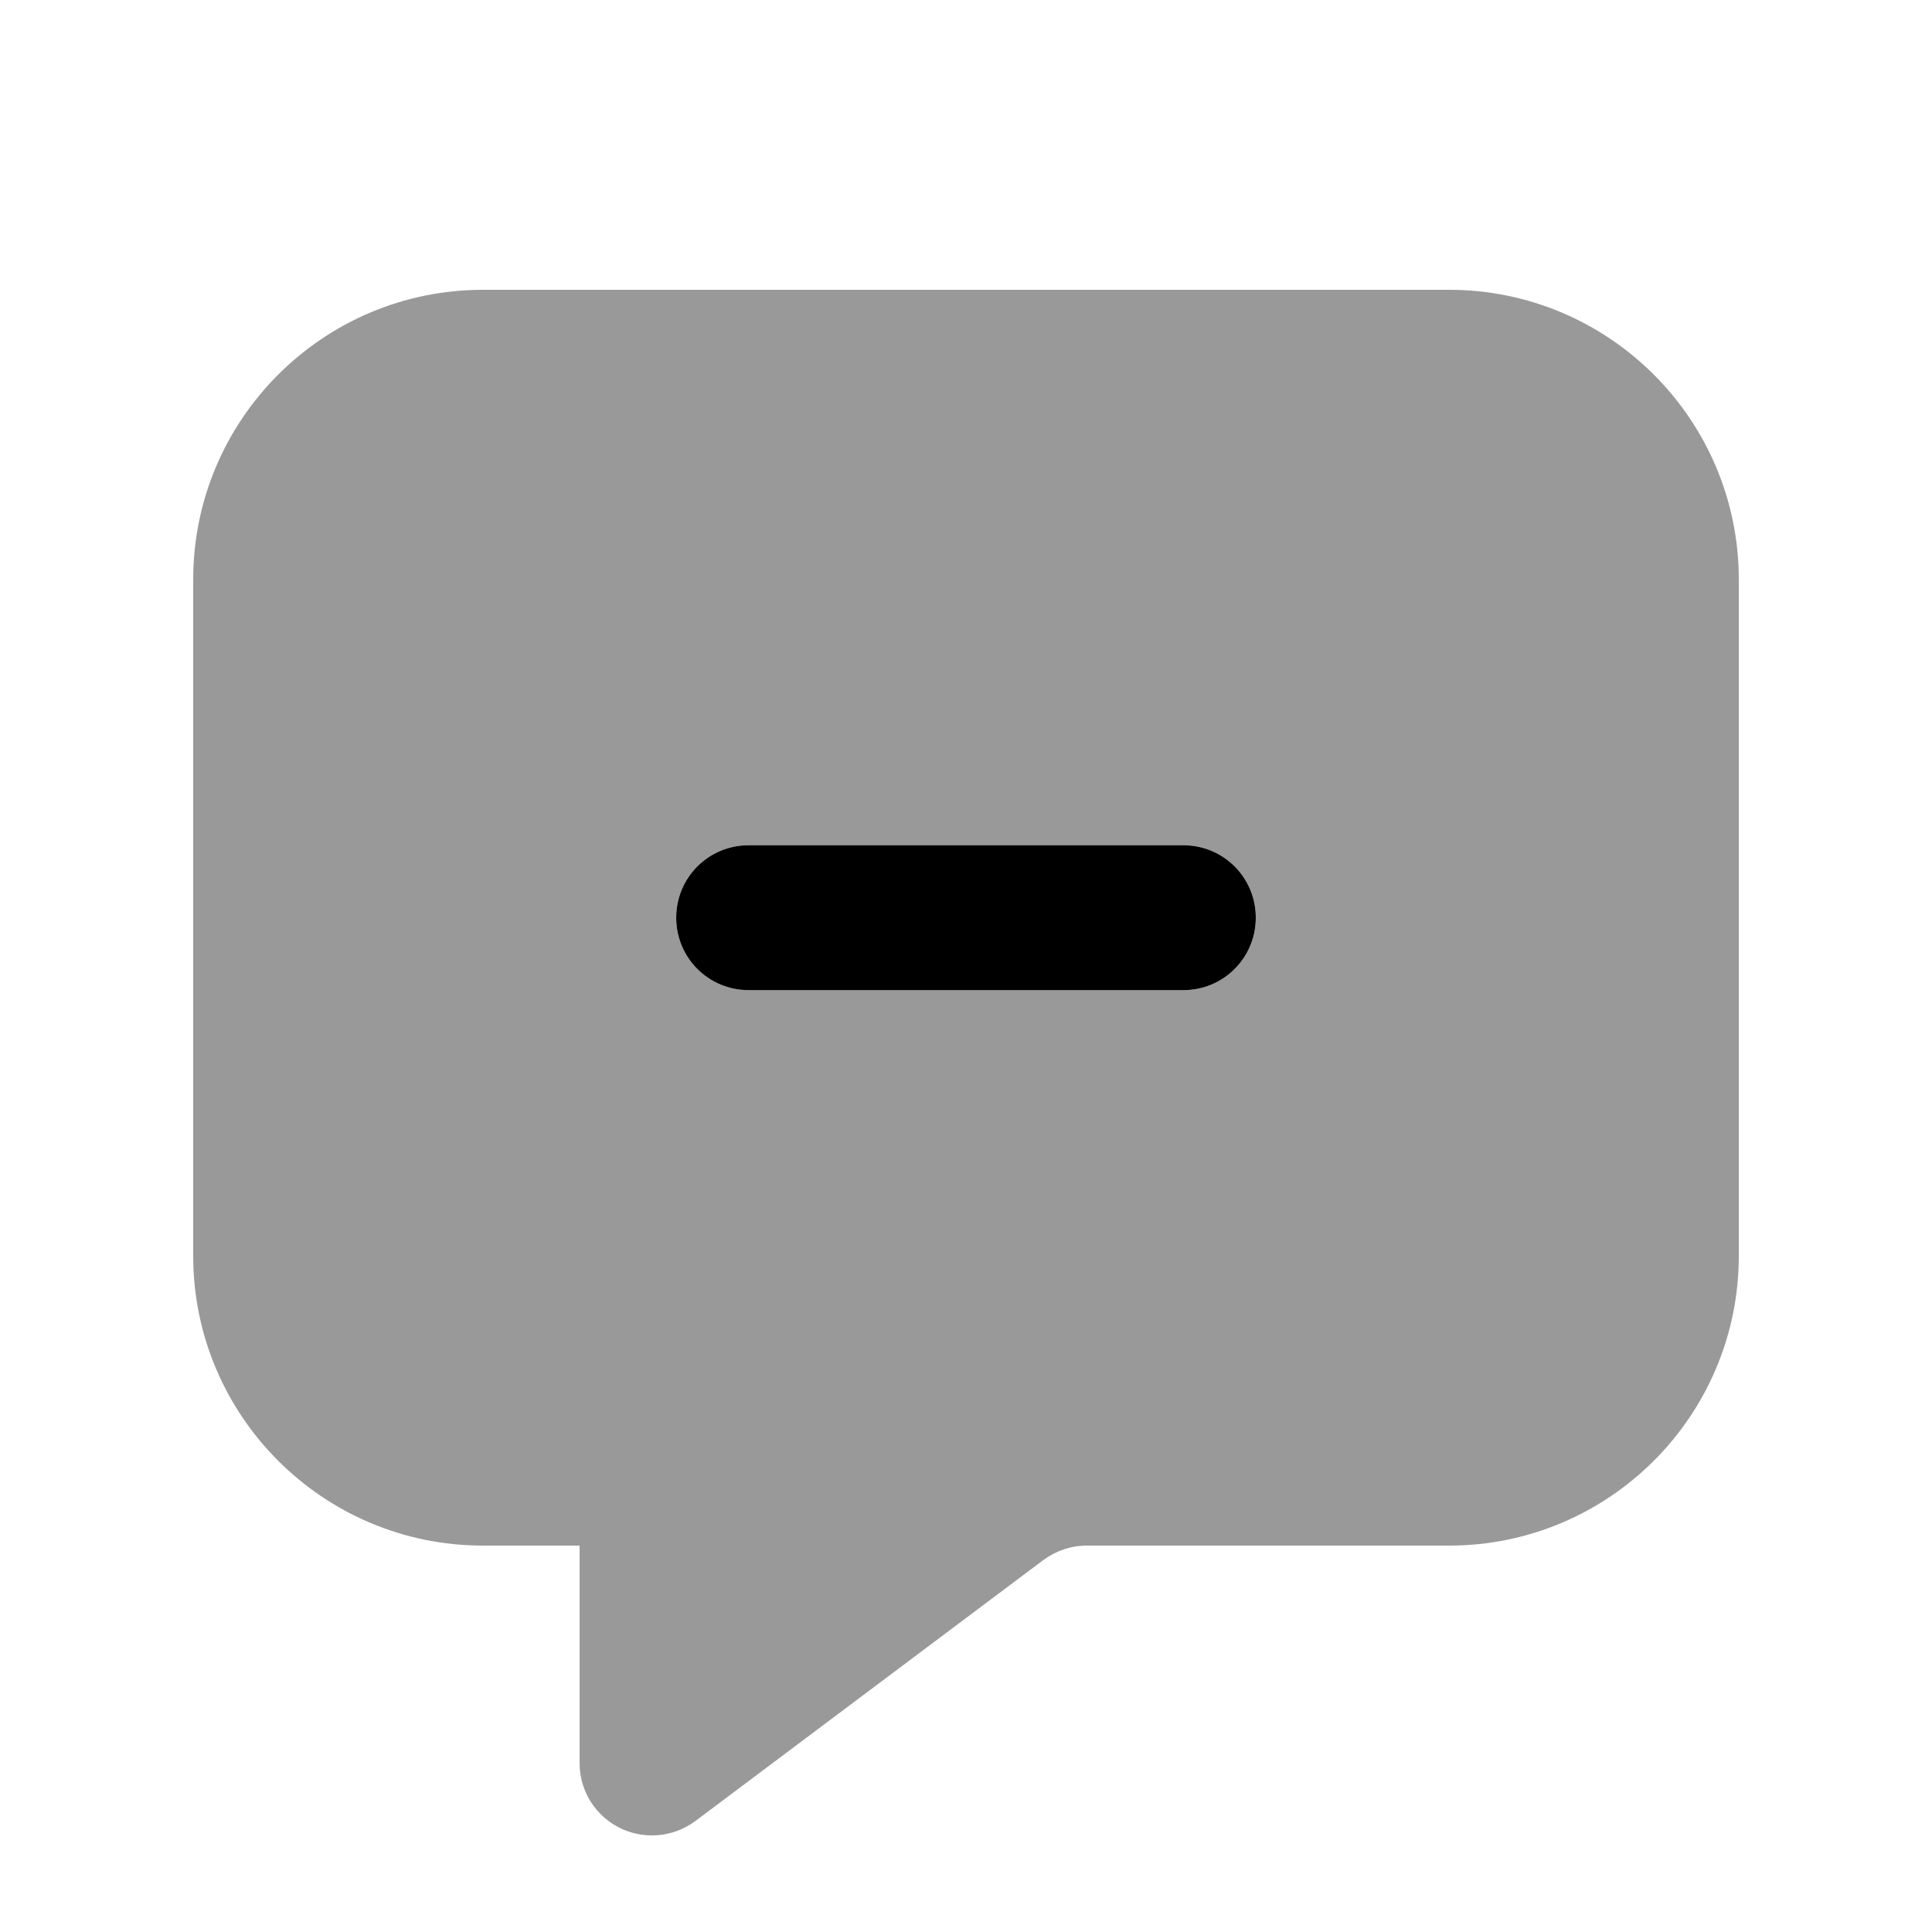
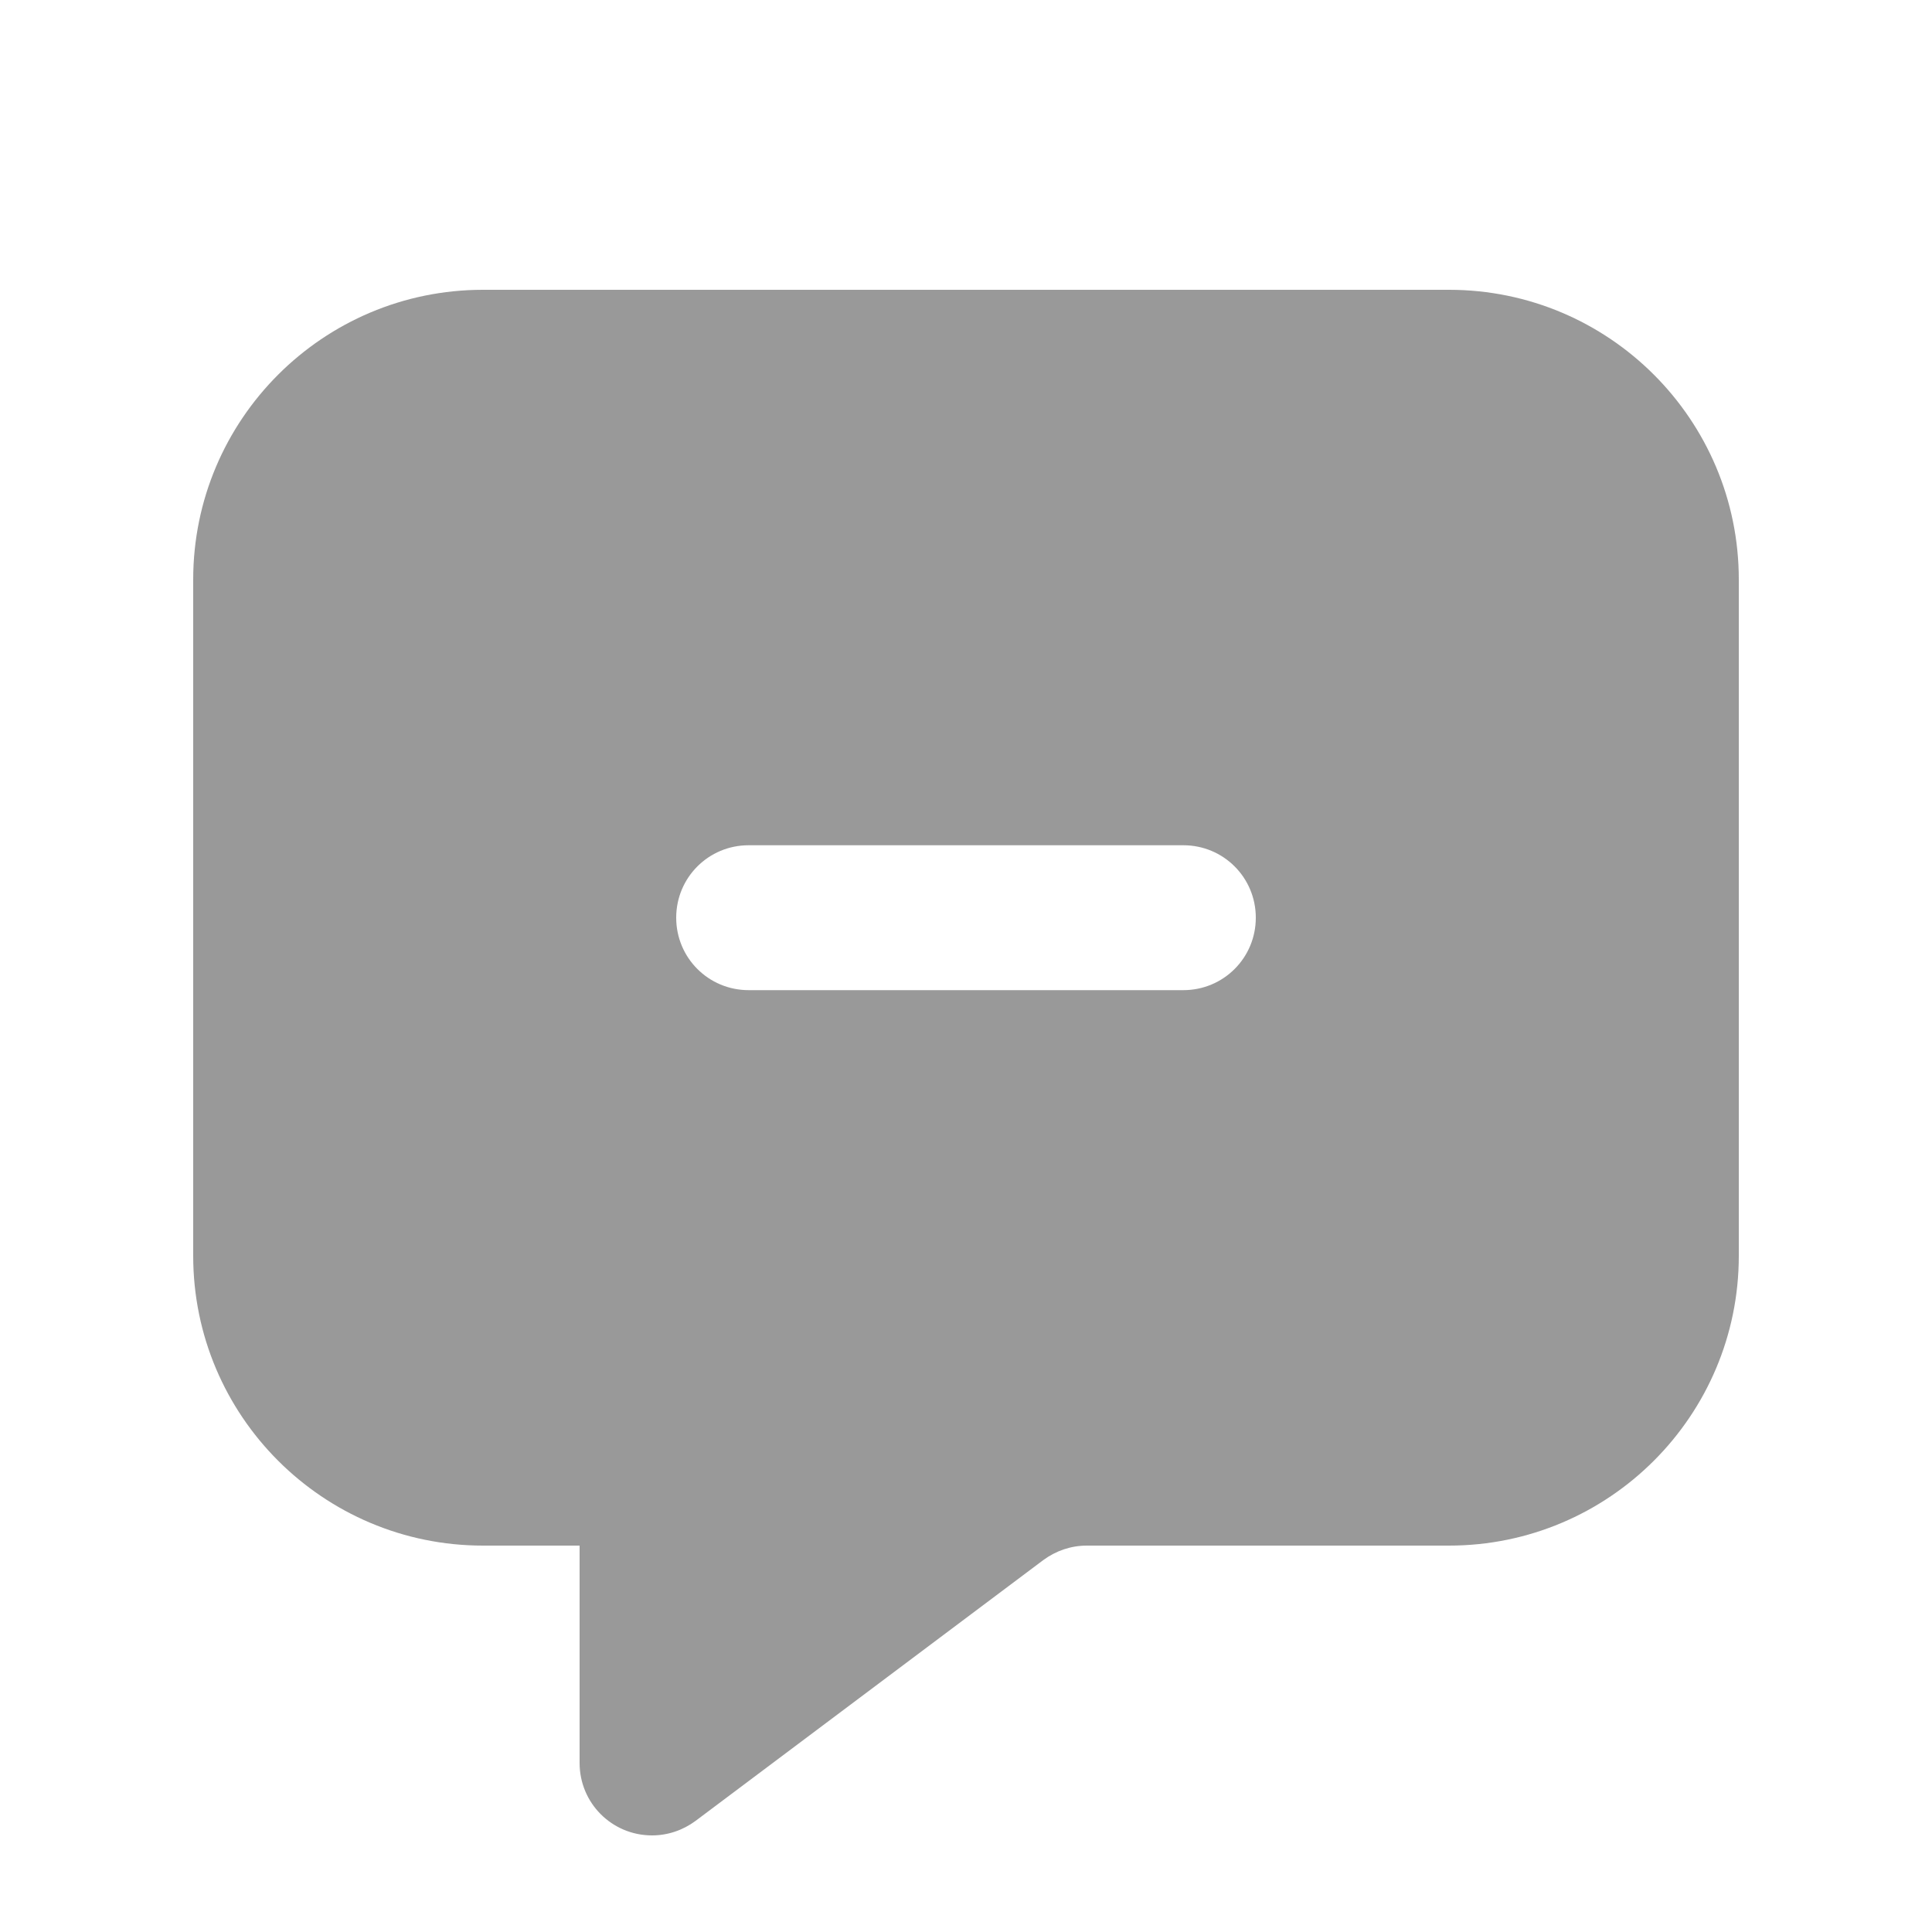
<svg xmlns="http://www.w3.org/2000/svg" viewBox="0 0 640 640">
  <path opacity=".4" fill="currentColor" d="M64 192L64 416C64 469 107 512 160 512L192 512L192 584C192 597.3 202.7 608 216 608C221.2 608 226.2 606.3 230.4 603.2L345.6 516.8C349.8 513.7 354.8 512 360 512L480 512C533 512 576 469 576 416L576 192C576 139 533 96 480 96L160 96C107 96 64 139 64 192zM224 304C224 290.7 234.7 280 248 280L392 280C405.3 280 416 290.7 416 304C416 317.3 405.3 328 392 328L248 328C234.7 328 224 317.3 224 304z" />
-   <path fill="currentColor" d="M224 304C224 290.7 234.7 280 248 280L392 280C405.3 280 416 290.7 416 304C416 317.3 405.3 328 392 328L248 328C234.7 328 224 317.3 224 304z" />
</svg>